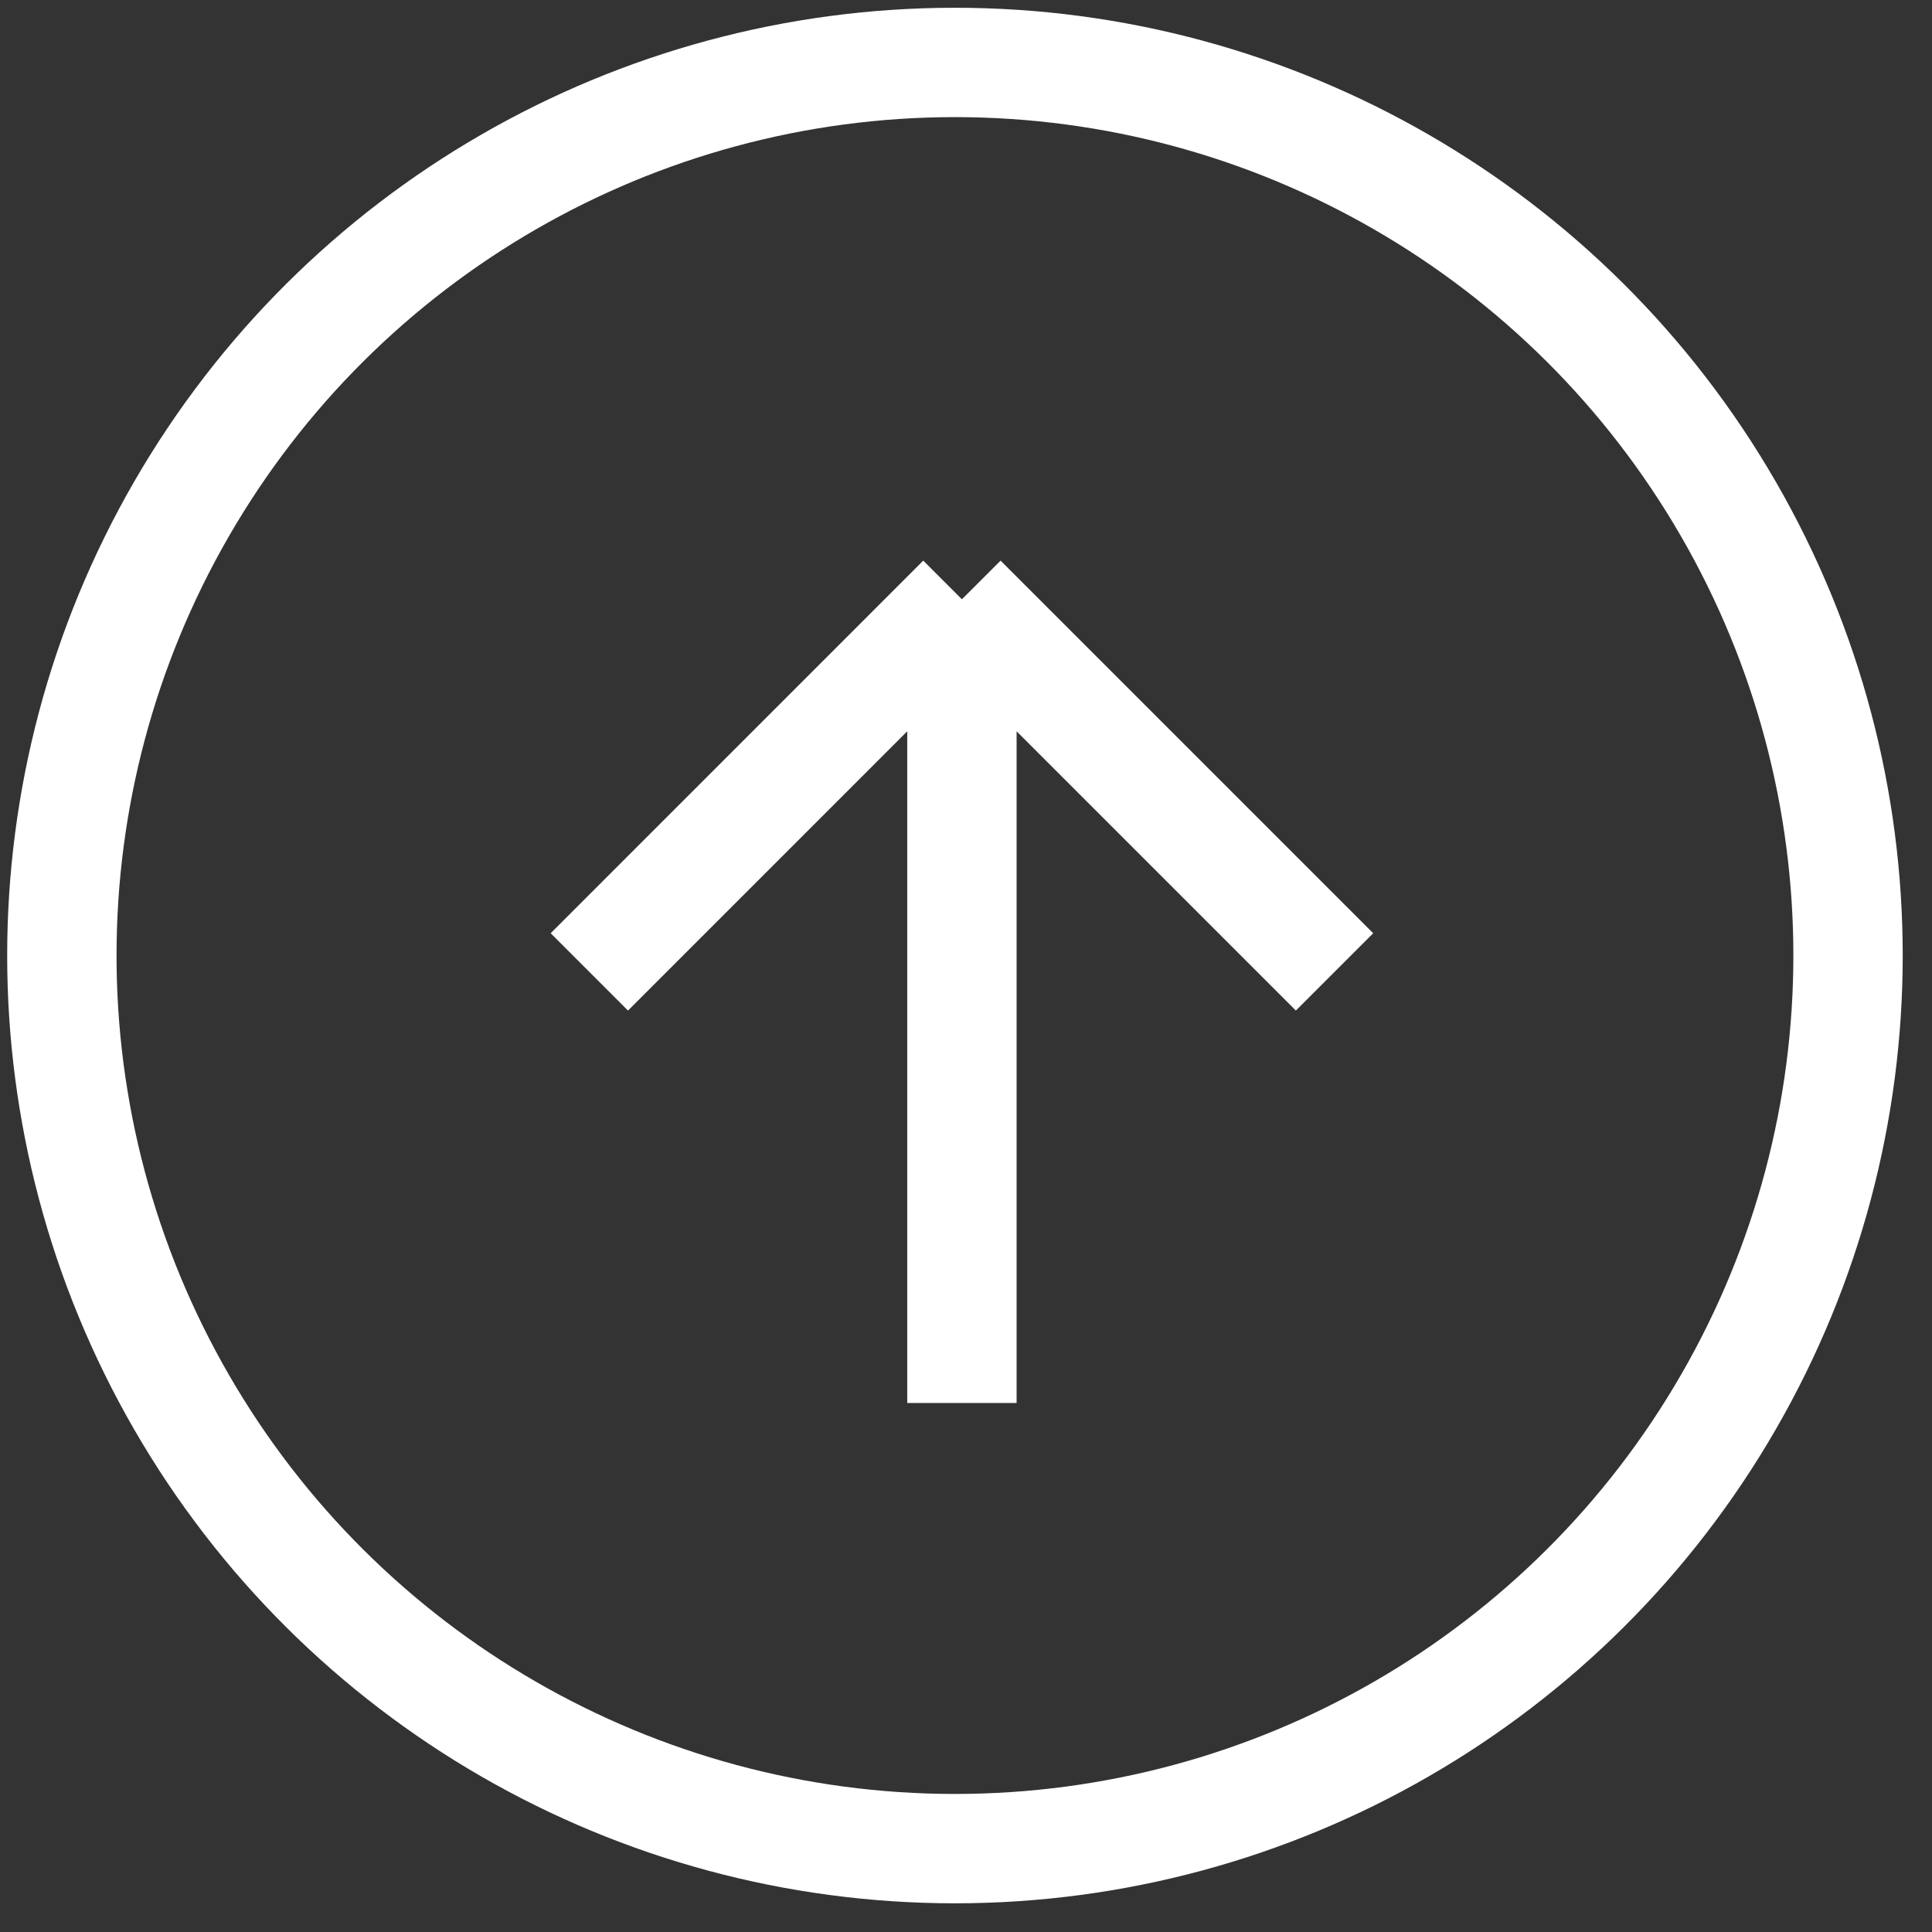
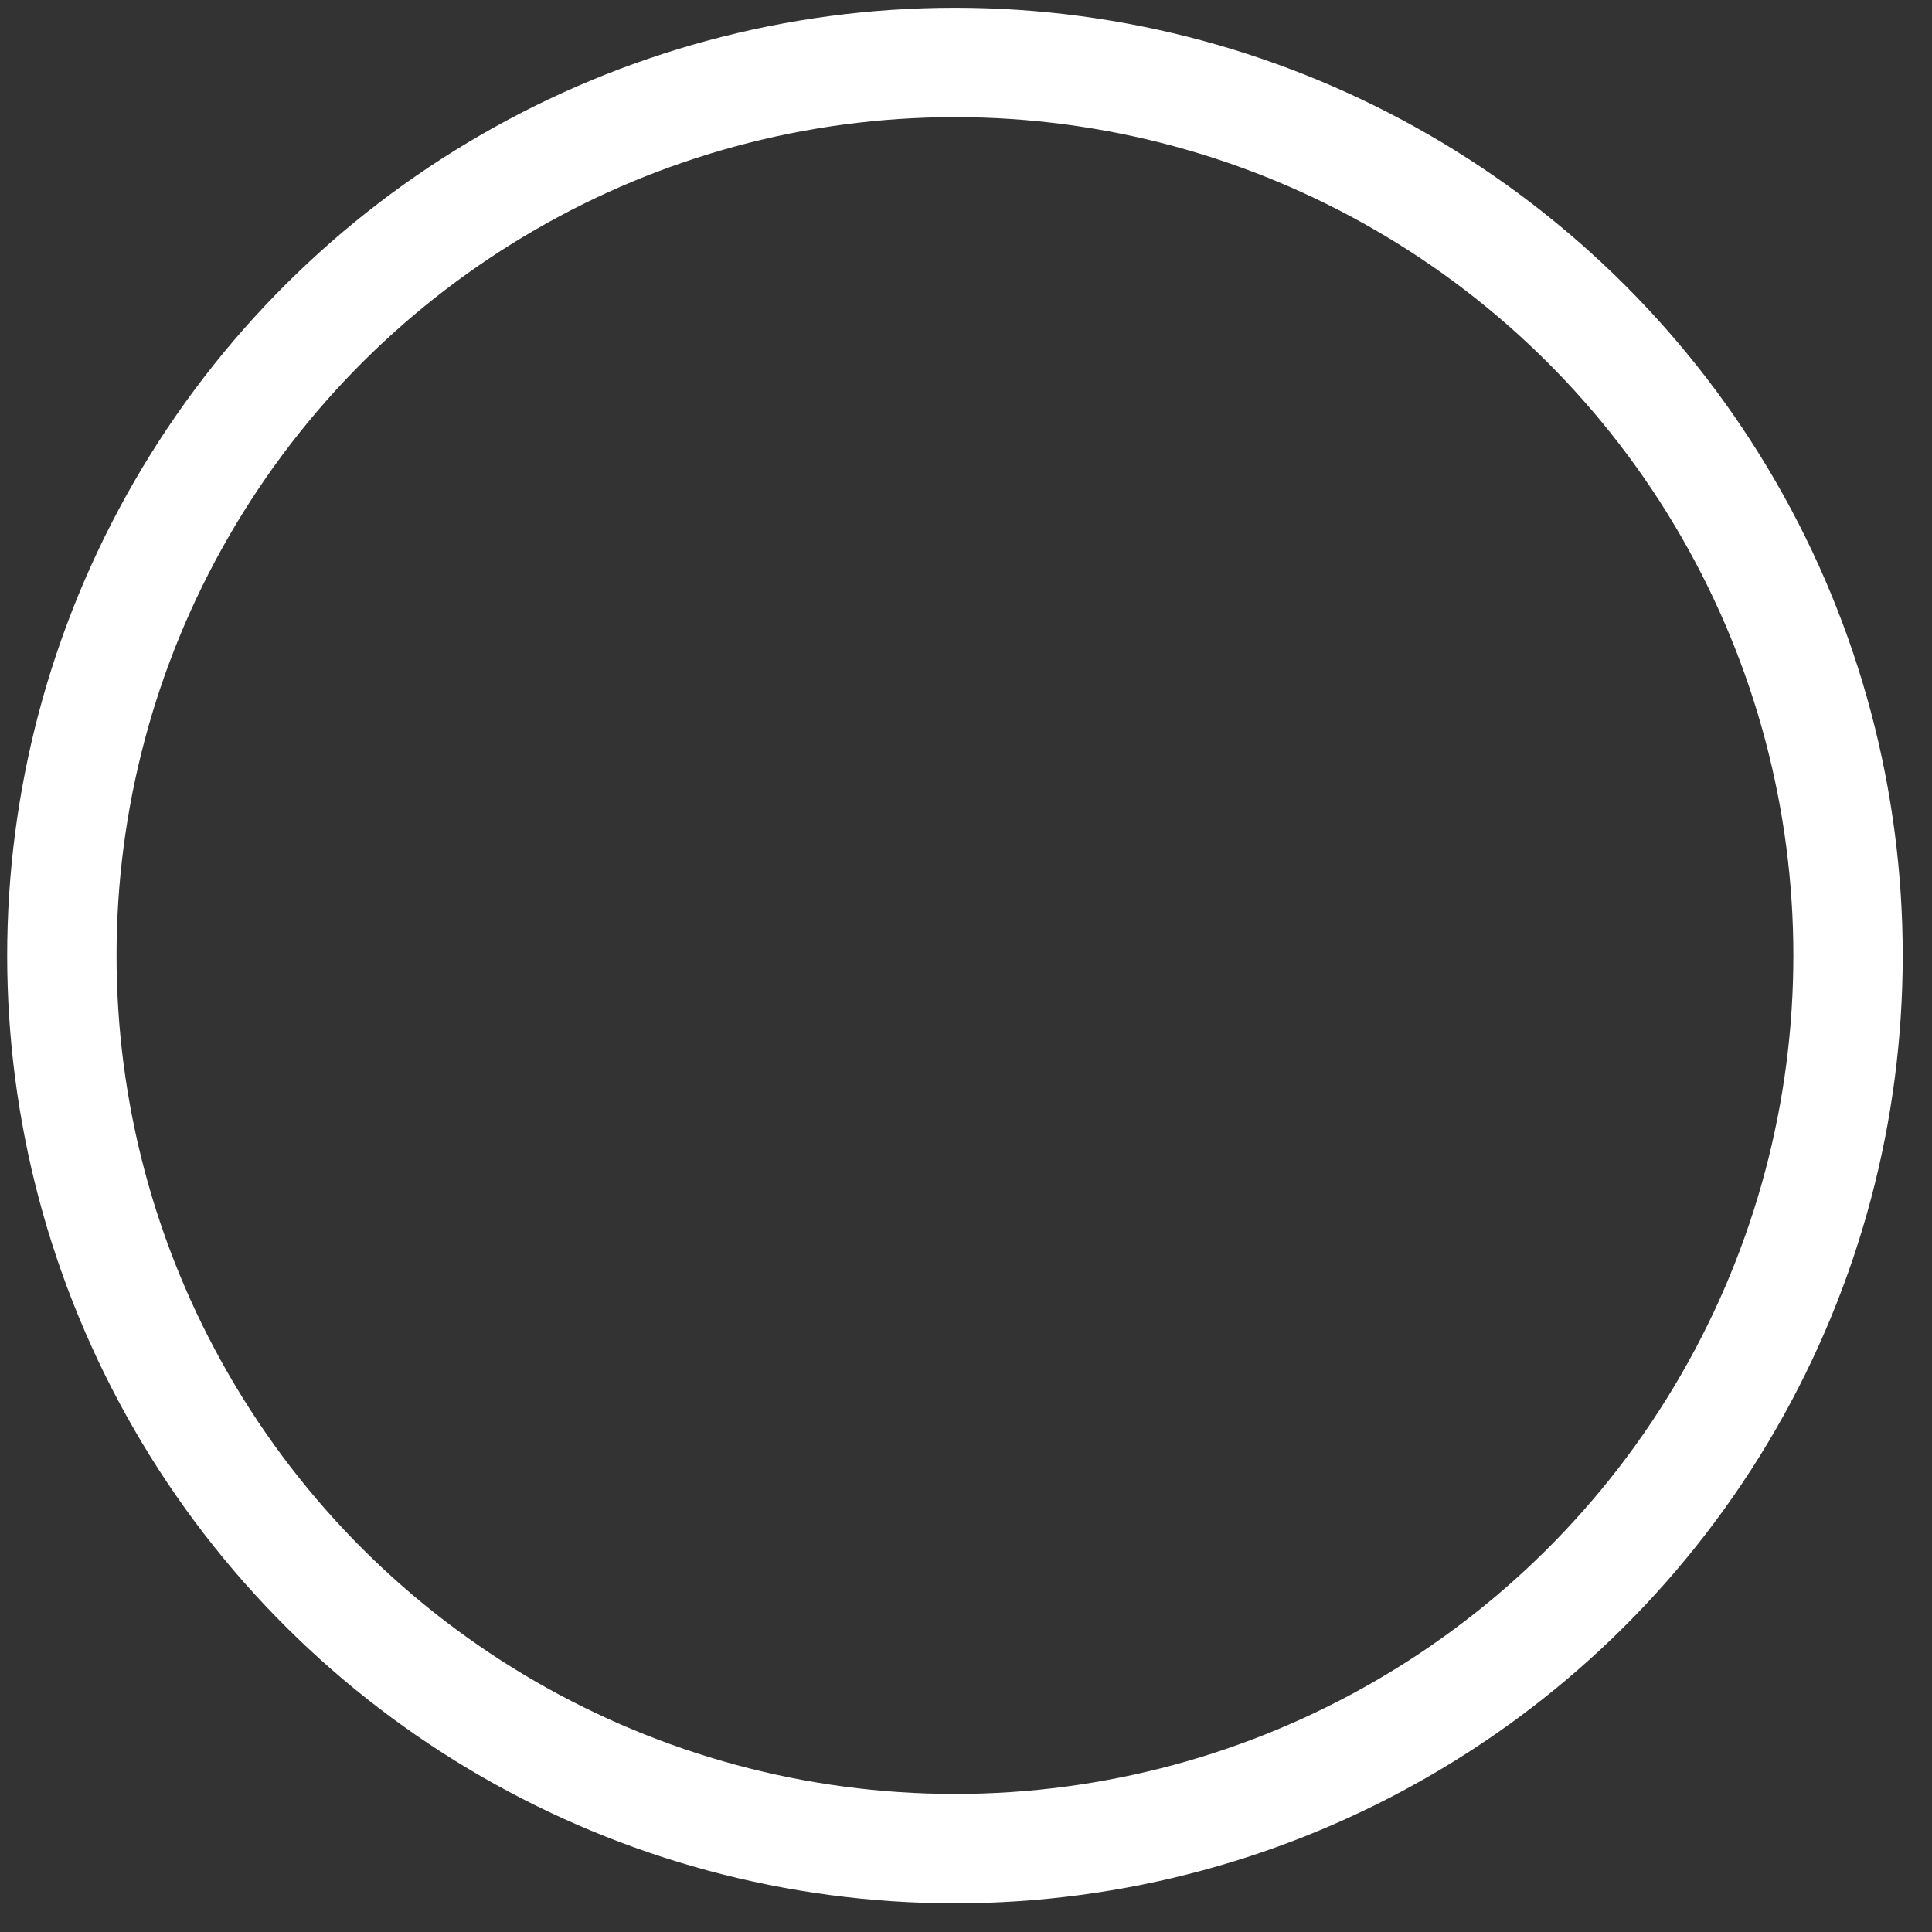
<svg xmlns="http://www.w3.org/2000/svg" width="53" height="53" viewBox="0 0 53 53" fill="none">
  <rect x="0" y="0" width="53" height="53" fill="#333333" stroke="none" />
-   <path d="M36.61 26.662 26.388 16.44m0 0L16.167 26.662M26.388 16.44v22.048" stroke="#fff" stroke-width="3" />
  <circle cx="26.197" cy="26.213" r="24.5" transform="rotate(-90 26.197 26.213)" stroke="#fff" stroke-width="3" />
</svg>